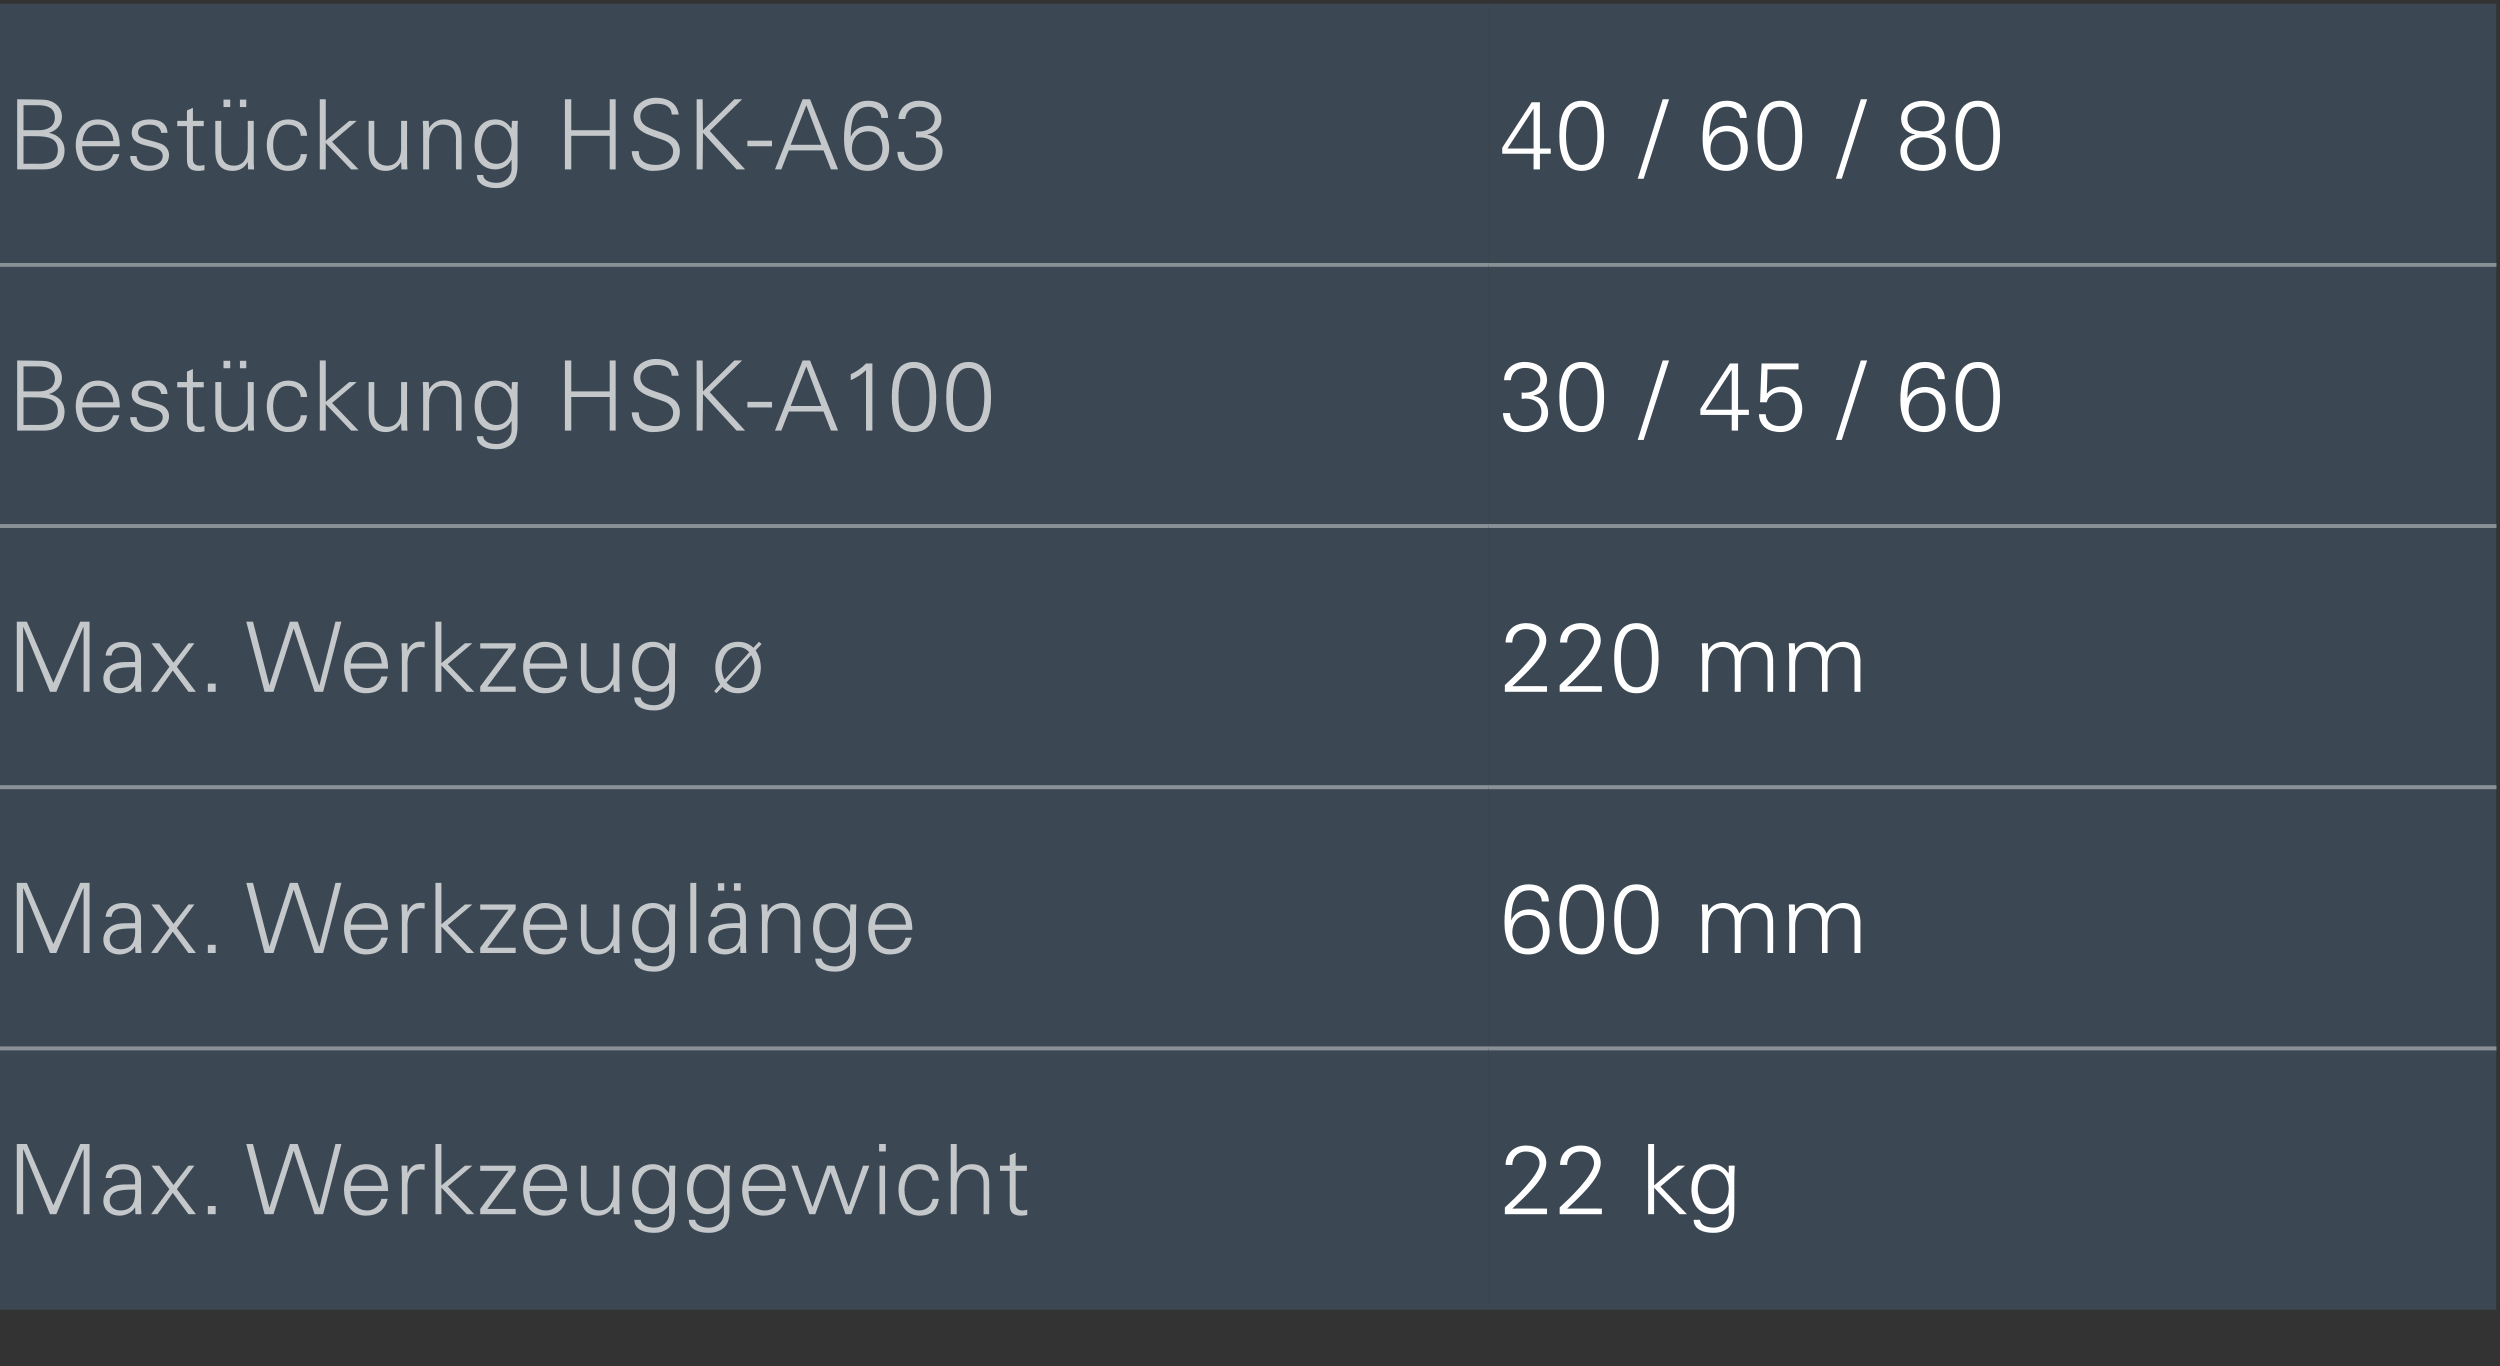
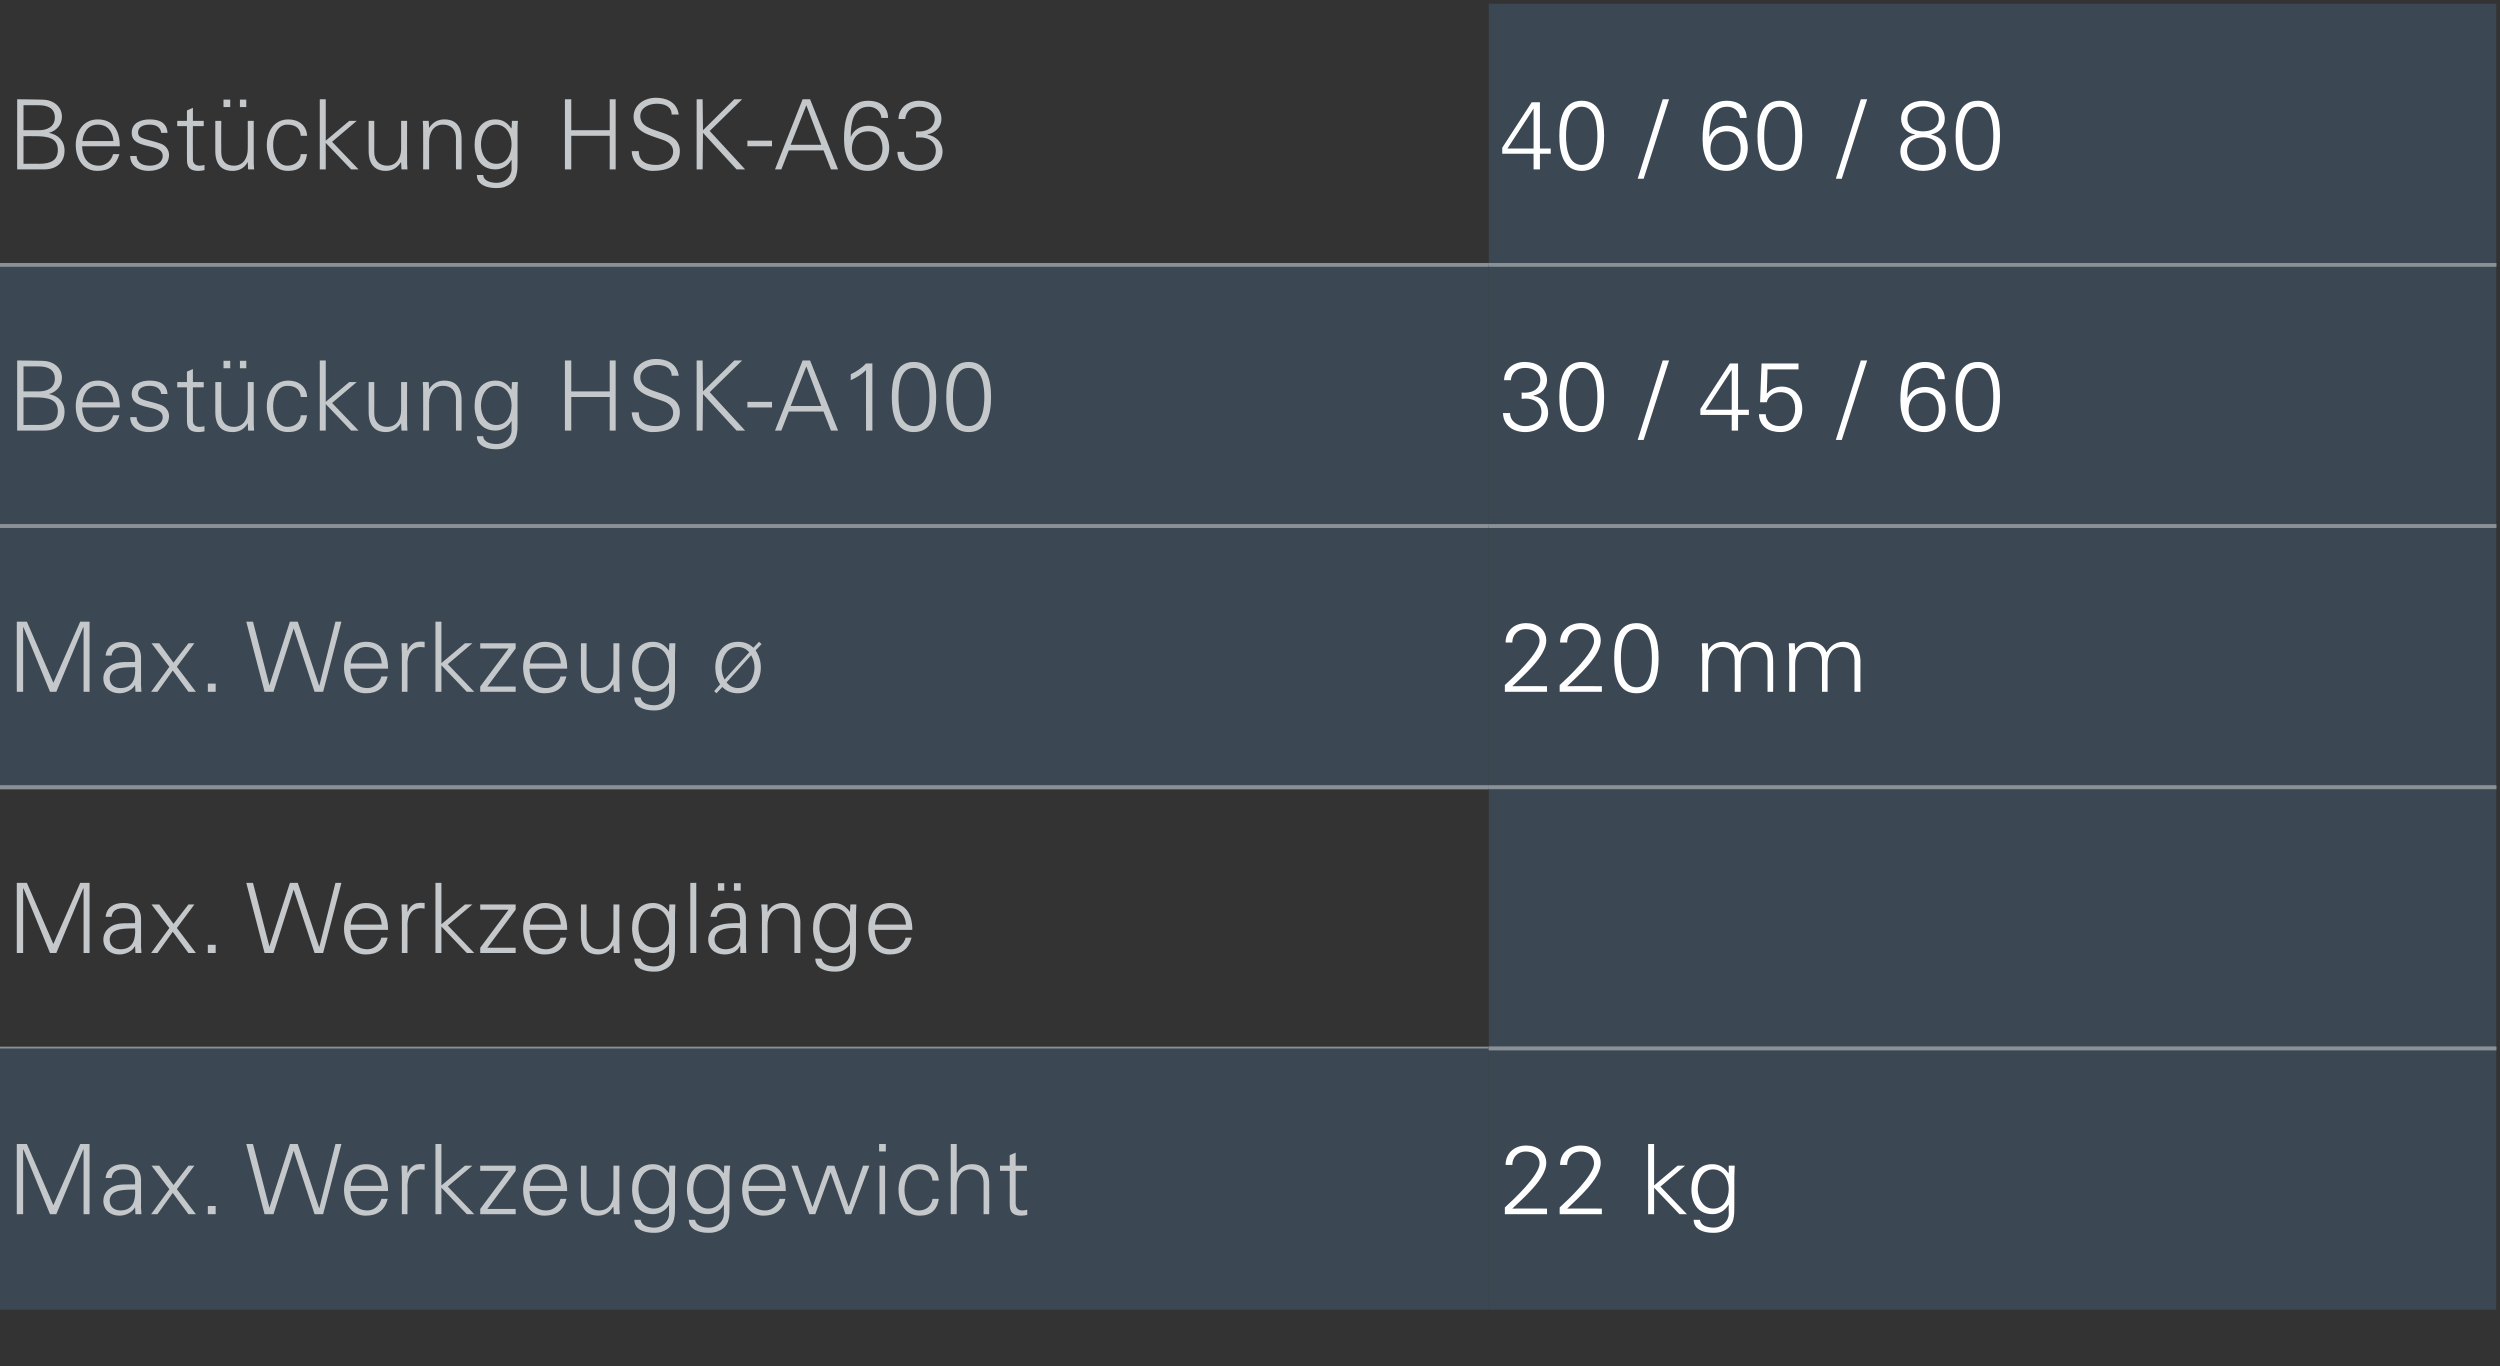
<svg xmlns="http://www.w3.org/2000/svg" version="1.1" width="670px" height="366.2px" viewBox="0 -1 670 366.2" style="top:-1px">
  <rect x="0" y="-1" width="670" height="366.2" fill="#333333" stroke="none" />
  <desc>Best ckung HSK A63,40 / 60 / 80,Best ckung HSK A100,30 / 45 / 60,Max. Werkzeug ,220 mm,Max. Werkzeugl nge,600 mm,Ma...</desc>
  <defs />
  <g class="svg-tables">
    <g class="svg-table-background">
-       <rect x="-1" y="0" width="400" height="70" class="svg-cell-fill" style="fill:#3b4752;" />
      <line x1="-1" y1="70" x2="399" y2="70" stroke="#899197" stroke-width="1" />
      <rect x="399" y="0" width="270" height="70" class="svg-cell-fill" style="fill:#3b4752;" />
      <line x1="399" y1="70" x2="669" y2="70" stroke="#899197" stroke-width="1" />
      <rect x="-1" y="70" width="400" height="70" class="svg-cell-fill" style="fill:#3b4752;" />
      <line x1="-1" y1="140" x2="399" y2="140" stroke="#899197" stroke-width="1" />
      <line x1="-1" y1="70" x2="399" y2="70" stroke="#899197" stroke-width="1" />
      <rect x="399" y="70" width="270" height="70" class="svg-cell-fill" style="fill:#3b4752;" />
      <line x1="399" y1="140" x2="669" y2="140" stroke="#899197" stroke-width="1" />
      <line x1="399" y1="70" x2="669" y2="70" stroke="#899197" stroke-width="1" />
      <rect x="-1" y="140" width="400" height="70" class="svg-cell-fill" style="fill:#3b4752;" />
      <line x1="-1" y1="210" x2="399" y2="210" stroke="#899197" stroke-width="1" />
      <line x1="-1" y1="140" x2="399" y2="140" stroke="#899197" stroke-width="1" />
      <rect x="399" y="140" width="270" height="70" class="svg-cell-fill" style="fill:#3b4752;" />
      <line x1="399" y1="210" x2="669" y2="210" stroke="#899197" stroke-width="1" />
      <line x1="399" y1="140" x2="669" y2="140" stroke="#899197" stroke-width="1" />
-       <rect x="-1" y="210" width="400" height="70" class="svg-cell-fill" style="fill:#3b4752;" />
      <line x1="-1" y1="280" x2="399" y2="280" stroke="#899197" stroke-width="1" />
      <line x1="-1" y1="210" x2="399" y2="210" stroke="#899197" stroke-width="1" />
      <rect x="399" y="210" width="270" height="70" class="svg-cell-fill" style="fill:#3b4752;" />
      <line x1="399" y1="280" x2="669" y2="280" stroke="#899197" stroke-width="1" />
      <line x1="399" y1="210" x2="669" y2="210" stroke="#899197" stroke-width="1" />
      <rect x="-1" y="280" width="400" height="70" class="svg-cell-fill" style="fill:#3b4752;" />
-       <line x1="-1" y1="280" x2="399" y2="280" stroke="#899197" stroke-width="1" />
      <rect x="399" y="280" width="270" height="70" class="svg-cell-fill" style="fill:#3b4752;" />
      <line x1="399" y1="280" x2="669" y2="280" stroke="#899197" stroke-width="1" />
    </g>
  </g>
  <g id="Polygon68405">
    <path d="M 403.3 324.4 C 403.3 324.4 403.3 322.64 403.3 322.6 C 405.6 320.5 412.6 314 412.6 310.8 C 412.6 308.7 410.9 307.6 408.9 307.6 C 406.8 307.6 405.3 309.1 405.3 311.2 C 405.3 311.2 403.5 311.2 403.5 311.2 C 403.5 308 405.9 306 409 306 C 411.9 306 414.4 307.6 414.4 310.7 C 414.4 314.9 408.1 320.2 405.3 322.9 C 405.33 322.85 414.6 322.9 414.6 322.9 L 414.6 324.4 L 403.3 324.4 Z M 418 324.4 C 418 324.4 417.96 322.64 418 322.6 C 420.3 320.5 427.2 314 427.2 310.8 C 427.2 308.7 425.6 307.6 423.6 307.6 C 421.4 307.6 420 309.1 420 311.2 C 420 311.2 418.1 311.2 418.1 311.2 C 418.1 308 420.5 306 423.7 306 C 426.5 306 429 307.6 429 310.7 C 429 314.9 422.8 320.2 420 322.9 C 419.99 322.85 429.3 322.9 429.3 322.9 L 429.3 324.4 L 418 324.4 Z M 443.3 316.7 L 449.6 311.4 L 451.6 311.4 L 445 317 L 452.1 324.4 L 450.1 324.4 L 443.3 317.3 L 443.3 324.4 L 441.7 324.4 L 441.7 305.6 L 443.3 305.6 L 443.3 316.7 Z M 459.1 312.4 C 456.2 312.4 455 315.3 455 317.7 C 455 320 456.3 322.9 459.1 322.9 C 462.1 322.9 463.3 320.1 463.3 317.6 C 463.3 315.1 461.9 312.4 459.1 312.4 Z M 463.3 311.4 C 463.3 311.4 464.94 311.36 464.9 311.4 C 464.9 312.2 464.8 313.3 464.8 314.3 C 464.8 314.3 464.8 322.1 464.8 322.1 C 464.8 324.7 464.9 327.5 462.1 328.8 C 461 329.3 460.3 329.4 459.1 329.4 C 456.7 329.4 453.9 328.6 453.9 325.9 C 453.9 325.9 455.6 325.9 455.6 325.9 C 455.8 327.5 457.6 328 459.3 328 C 461.3 328 463.2 326.5 463.3 324.4 C 463.25 324.36 463.3 321.9 463.3 321.9 C 463.3 321.9 463.2 321.92 463.2 321.9 C 462.4 323.4 460.7 324.4 459 324.4 C 455 324.4 453.3 321.4 453.3 317.8 C 453.3 314.2 454.9 311 458.9 311 C 460.8 311 462.2 311.9 463.2 313.4 C 463.2 313.39 463.3 313.3 463.3 313.3 L 463.3 311.4 Z " stroke="none" fill="#fff" />
  </g>
  <g id="Polygon68404">
    <path d="M 4.5 324.4 L 4.5 305.6 L 7.2 305.6 L 14.3 322 L 21.5 305.6 L 24 305.6 L 24 324.4 L 22.4 324.4 L 22.4 307.1 L 22.3 307.1 L 15.1 324.4 L 13.4 324.4 L 6.3 307.1 L 6.2 307.1 L 6.2 324.4 L 4.5 324.4 Z M 32.3 323.4 C 35.7 323.4 36.4 320.6 36.2 317.8 C 34 317.9 29.4 317.5 29.4 320.8 C 29.4 322.5 30.7 323.4 32.3 323.4 Z M 36.2 315.2 C 36.1 313.1 35 312.4 33.1 312.4 C 31.5 312.4 30.1 312.9 29.9 314.7 C 29.9 314.7 28.3 314.7 28.3 314.7 C 28.6 312 30.7 311 33.1 311 C 36 311 37.8 312.3 37.8 315.3 C 37.8 315.3 37.8 321.5 37.8 321.5 C 37.7 322.5 37.9 323.5 37.9 324.4 C 37.91 324.41 36.3 324.4 36.3 324.4 L 36.2 322.5 L 36.2 322.5 C 36.2 322.5 36.11 322.67 36.1 322.7 C 35.5 323.8 33.8 324.8 32 324.8 C 29.6 324.8 27.7 323.3 27.7 320.8 C 27.7 319 28.8 317.7 30.3 317 C 32.1 316.2 34.3 316.5 36.2 316.4 C 36.2 316.4 36.2 315.2 36.2 315.2 Z M 50.5 311.4 L 52.1 311.4 L 47.4 317.7 L 52.5 324.4 L 50.5 324.4 L 46.3 318.7 L 42.2 324.4 L 40.4 324.4 L 40.5 324.4 L 45.4 317.7 L 40.6 311.4 L 42.7 311.4 L 46.5 316.6 L 50.5 311.4 Z M 55.7 324.4 L 55.7 322.2 L 57.8 322.2 L 57.8 324.4 L 55.7 324.4 Z M 73.3 324.4 L 70.9 324.4 L 66 305.6 L 67.8 305.6 L 72.2 322.7 L 72.2 322.7 L 77.7 305.6 L 79.8 305.6 L 85.5 322.7 L 85.6 322.7 L 89.9 305.6 L 91.5 305.6 L 86.6 324.4 L 84.3 324.4 L 78.7 307.4 L 78.7 307.4 L 73.3 324.4 Z M 93.9 318.2 C 94 321 95.3 323.4 98.5 323.4 C 100.3 323.4 101.8 322 102.2 320.3 C 102.2 320.3 103.9 320.3 103.9 320.3 C 103.1 323.4 101.1 324.8 98 324.8 C 94.1 324.8 92.2 321.4 92.2 317.9 C 92.2 314.3 94.2 311 98.1 311 C 102.4 311 104 314.2 104 318.2 C 104 318.2 93.9 318.2 93.9 318.2 Z M 102.3 316.8 C 102.1 314.3 100.8 312.4 98.1 312.4 C 95.5 312.4 94.2 314.5 94 316.8 C 94 316.8 102.3 316.8 102.3 316.8 Z M 109.2 324.4 L 107.7 324.4 C 107.7 324.4 107.68 314.3 107.7 314.3 C 107.7 313.3 107.6 312.2 107.6 311.4 C 107.55 311.36 109.2 311.4 109.2 311.4 L 109.2 313.3 C 109.2 313.3 109.3 313.28 109.3 313.3 C 109.8 312 110.9 311 112.2 311 C 112.8 310.9 113.3 311 113.8 311 C 113.8 311 113.8 312.5 113.8 312.5 C 113.5 312.5 113.1 312.4 112.8 312.4 C 110.5 312.4 109.3 314.1 109.2 316.6 C 109.24 316.56 109.2 324.4 109.2 324.4 Z M 118.3 316.7 L 124.6 311.4 L 126.6 311.4 L 120 317 L 127.1 324.4 L 125.1 324.4 L 118.3 317.3 L 118.3 324.4 L 116.7 324.4 L 116.7 305.6 L 118.3 305.6 L 118.3 316.7 Z M 128.7 323 L 136.3 312.8 L 128.7 312.8 L 128.7 311.4 L 138.2 311.4 L 138.2 312.8 L 130.6 323 L 138.2 323 L 138.2 324.4 L 128.7 324.4 L 128.7 323 Z M 141.9 318.2 C 142 321 143.2 323.4 146.4 323.4 C 148.3 323.4 149.8 322 150.2 320.3 C 150.2 320.3 151.8 320.3 151.8 320.3 C 151 323.4 149.1 324.8 145.9 324.8 C 142 324.8 140.2 321.4 140.2 317.9 C 140.2 314.3 142.2 311 146 311 C 150.4 311 152 314.2 152 318.2 C 152 318.2 141.9 318.2 141.9 318.2 Z M 150.3 316.8 C 150.1 314.3 148.8 312.4 146.1 312.4 C 143.5 312.4 142.2 314.5 142 316.8 C 142 316.8 150.3 316.8 150.3 316.8 Z M 164.4 311.4 L 166 311.4 C 166 311.4 165.95 321.47 166 321.5 C 166 322.5 166 323.5 166.1 324.4 C 166.08 324.41 164.5 324.4 164.5 324.4 L 164.4 322.5 C 164.4 322.5 164.34 322.44 164.3 322.4 C 163.4 324 161.9 324.8 160.3 324.8 C 156 324.8 155.7 321 155.7 319.5 C 155.65 319.52 155.7 311.4 155.7 311.4 L 157.2 311.4 C 157.2 311.4 157.21 319.78 157.2 319.8 C 157.2 322 158.5 323.4 160.6 323.4 C 163.2 323.4 164.4 321.2 164.4 318.9 C 164.39 318.87 164.4 311.4 164.4 311.4 Z M 175.1 312.4 C 172.3 312.4 171.1 315.3 171.1 317.7 C 171.1 320 172.3 322.9 175.2 322.9 C 178.2 322.9 179.3 320.1 179.3 317.6 C 179.3 315.1 177.9 312.4 175.1 312.4 Z M 179.4 311.4 C 179.4 311.4 181 311.36 181 311.4 C 181 312.2 180.9 313.3 180.9 314.3 C 180.9 314.3 180.9 322.1 180.9 322.1 C 180.9 324.7 181 327.5 178.1 328.8 C 177.1 329.3 176.4 329.4 175.2 329.4 C 172.8 329.4 170 328.6 170 325.9 C 170 325.9 171.7 325.9 171.7 325.9 C 171.9 327.5 173.7 328 175.4 328 C 177.4 328 179.3 326.5 179.3 324.4 C 179.31 324.36 179.3 321.9 179.3 321.9 C 179.3 321.9 179.26 321.92 179.3 321.9 C 178.5 323.4 176.7 324.4 175 324.4 C 171.1 324.4 169.4 321.4 169.4 317.8 C 169.4 314.2 171 311 175 311 C 176.9 311 178.2 311.9 179.3 313.4 C 179.26 313.39 179.3 313.3 179.3 313.3 L 179.4 311.4 Z M 189.8 312.4 C 187 312.4 185.8 315.3 185.8 317.7 C 185.8 320 187 322.9 189.8 322.9 C 192.8 322.9 194 320.1 194 317.6 C 194 315.1 192.6 312.4 189.8 312.4 Z M 194.1 311.4 C 194.1 311.4 195.67 311.36 195.7 311.4 C 195.6 312.2 195.5 313.3 195.5 314.3 C 195.5 314.3 195.5 322.1 195.5 322.1 C 195.5 324.7 195.7 327.5 192.8 328.8 C 191.7 329.3 191 329.4 189.8 329.4 C 187.5 329.4 184.6 328.6 184.6 325.9 C 184.6 325.9 186.3 325.9 186.3 325.9 C 186.5 327.5 188.4 328 190 328 C 192.1 328 193.9 326.5 194 324.4 C 193.98 324.36 194 321.9 194 321.9 C 194 321.9 193.93 321.92 193.9 321.9 C 193.2 323.4 191.4 324.4 189.7 324.4 C 185.8 324.4 184.1 321.4 184.1 317.8 C 184.1 314.2 185.7 311 189.6 311 C 191.5 311 192.9 311.9 193.9 313.4 C 193.93 313.39 194 313.3 194 313.3 L 194.1 311.4 Z M 200.6 318.2 C 200.6 321 201.9 323.4 205.1 323.4 C 206.9 323.4 208.5 322 208.9 320.3 C 208.9 320.3 210.5 320.3 210.5 320.3 C 209.7 323.4 207.7 324.8 204.6 324.8 C 200.7 324.8 198.9 321.4 198.9 317.9 C 198.9 314.3 200.8 311 204.7 311 C 209.1 311 210.6 314.2 210.6 318.2 C 210.6 318.2 200.6 318.2 200.6 318.2 Z M 209 316.8 C 208.8 314.3 207.4 312.4 204.7 312.4 C 202.2 312.4 200.8 314.5 200.6 316.8 C 200.6 316.8 209 316.8 209 316.8 Z M 217.7 322.4 L 217.8 322.4 L 221.7 311.4 L 223.6 311.4 L 227.4 322.3 L 227.5 322.3 L 231.3 311.4 L 233 311.4 L 228.1 324.4 L 226.6 324.4 L 222.6 313.2 L 222.6 313.2 L 218.5 324.4 L 216.9 324.4 L 212.1 311.4 L 213.8 311.4 L 217.7 322.4 Z M 237.2 311.4 L 237.2 324.4 L 235.7 324.4 L 235.7 311.4 L 237.2 311.4 Z M 237.4 307.6 L 235.6 307.6 L 235.6 305.6 L 237.4 305.6 L 237.4 307.6 Z M 249.9 315.4 C 249.7 313.4 248.5 312.4 246.3 312.4 C 243.9 312.4 242.4 314.9 242.4 317.9 C 242.4 320.8 243.9 323.4 246.3 323.4 C 248.3 323.4 249.7 322.1 249.9 320.3 C 249.9 320.3 251.6 320.3 251.6 320.3 C 251.2 323.3 249.4 324.8 246.5 324.8 C 242.6 324.8 240.8 321.4 240.8 317.9 C 240.8 314.3 242.7 311 246.6 311 C 249.3 311 251.4 312.6 251.6 315.4 C 251.6 315.4 249.9 315.4 249.9 315.4 Z M 256.4 313.3 C 256.4 313.3 256.46 313.34 256.5 313.3 C 257.4 311.7 258.8 311 260.5 311 C 264.8 311 265.1 314.7 265.1 316.2 C 265.14 316.25 265.1 324.4 265.1 324.4 L 263.6 324.4 C 263.6 324.4 263.58 315.99 263.6 316 C 263.6 313.7 262.3 312.4 260.1 312.4 C 257.6 312.4 256.4 314.6 256.4 316.9 C 256.4 316.9 256.4 324.4 256.4 324.4 L 254.8 324.4 L 254.8 305.6 L 256.4 305.6 L 256.4 313.3 Z M 270.6 312.8 L 268 312.8 L 268 311.4 L 270.6 311.4 L 270.6 308.6 L 272.2 307.9 L 272.2 311.4 L 275.2 311.4 L 275.2 312.8 L 272.2 312.8 C 272.2 312.8 272.19 321.53 272.2 321.5 C 272.2 322.7 272.8 323.4 274 323.4 C 274.4 323.4 274.9 323.3 275.3 323.2 C 275.3 323.2 275.3 324.6 275.3 324.6 C 274.8 324.7 274.3 324.8 273.7 324.8 C 270.4 324.8 270.6 322.7 270.6 320.9 C 270.63 320.93 270.6 312.8 270.6 312.8 Z " stroke="none" fill="#c4c8cb" />
  </g>
  <g id="Polygon68403">
-     <path d="M 405.3 248.9 C 405.3 251.2 407 253.2 409.4 253.2 C 412 253.2 413.5 251.3 413.5 248.8 C 413.5 246.4 412.4 244.2 409.7 244.2 C 406.8 244.2 405.3 246.2 405.3 248.9 Z M 415.1 240.6 C 415.1 240.6 413.2 240.6 413.2 240.6 C 413.2 238.8 411.6 237.6 409.8 237.6 C 405.5 237.6 405 242.3 405 245.7 C 405 245.7 405 245.7 405 245.7 C 405.8 243.7 407.7 242.7 409.8 242.7 C 413.3 242.7 415.3 245.3 415.3 248.7 C 415.3 252.1 413.2 254.8 409.6 254.8 C 404.6 254.8 403.2 250.6 403.2 246.3 C 403.2 241.7 403.9 236 409.7 236 C 412.7 236 415 237.5 415.1 240.6 Z M 419.7 245.4 C 419.7 248.1 420.1 253.2 423.9 253.2 C 427.7 253.2 428.1 248.1 428.1 245.4 C 428.1 242.7 427.7 237.6 423.9 237.6 C 420.1 237.6 419.7 242.7 419.7 245.4 Z M 429.9 245.4 C 429.9 250 428.8 254.8 423.9 254.8 C 419 254.8 417.9 250 417.9 245.4 C 417.9 240.8 419 236 423.9 236 C 428.8 236 429.9 240.8 429.9 245.4 Z M 434.4 245.4 C 434.4 248.1 434.7 253.2 438.6 253.2 C 442.4 253.2 442.7 248.1 442.7 245.4 C 442.7 242.7 442.4 237.6 438.6 237.6 C 434.7 237.6 434.4 242.7 434.4 245.4 Z M 444.5 245.4 C 444.5 250 443.5 254.8 438.6 254.8 C 433.6 254.8 432.6 250 432.6 245.4 C 432.6 240.8 433.6 236 438.6 236 C 443.5 236 444.5 240.8 444.5 245.4 Z M 457.8 243.3 C 457.8 243.3 457.82 243.34 457.8 243.3 C 458.7 241.7 460.2 241 461.9 241 C 464 241 465.6 242.1 466.1 243.8 C 467.1 242.3 468.6 241 470.6 241 C 474.9 241 475.2 244.7 475.2 246.2 C 475.24 246.25 475.2 254.4 475.2 254.4 L 473.7 254.4 C 473.7 254.4 473.68 245.99 473.7 246 C 473.7 243.7 472.4 242.4 470.2 242.4 C 467.7 242.4 466.5 244.6 466.5 246.9 C 466.5 246.9 466.5 254.4 466.5 254.4 L 464.9 254.4 C 464.9 254.4 464.94 245.99 464.9 246 C 464.9 243.7 463.6 242.4 461.5 242.4 C 458.9 242.4 457.8 244.6 457.8 246.9 C 457.76 246.9 457.8 254.4 457.8 254.4 L 456.2 254.4 C 456.2 254.4 456.2 244.3 456.2 244.3 C 456.2 243.3 456.1 242.2 456.1 241.4 C 456.07 241.36 457.7 241.4 457.7 241.4 L 457.8 243.3 Z M 481.1 243.3 C 481.1 243.3 481.14 243.34 481.1 243.3 C 482 241.7 483.5 241 485.2 241 C 487.3 241 488.9 242.1 489.5 243.8 C 490.4 242.3 491.9 241 494 241 C 498.2 241 498.6 244.7 498.6 246.2 C 498.56 246.25 498.6 254.4 498.6 254.4 L 497 254.4 C 497 254.4 497 245.99 497 246 C 497 243.7 495.7 242.4 493.6 242.4 C 491 242.4 489.8 244.6 489.8 246.9 C 489.82 246.9 489.8 254.4 489.8 254.4 L 488.3 254.4 C 488.3 254.4 488.26 245.99 488.3 246 C 488.3 243.7 487 242.4 484.8 242.4 C 482.3 242.4 481.1 244.6 481.1 246.9 C 481.09 246.9 481.1 254.4 481.1 254.4 L 479.5 254.4 C 479.5 254.4 479.53 244.3 479.5 244.3 C 479.5 243.3 479.4 242.2 479.4 241.4 C 479.4 241.36 481 241.4 481 241.4 L 481.1 243.3 Z " stroke="none" fill="#fff" />
-   </g>
+     </g>
  <g id="Polygon68402">
    <path d="M 4.5 254.4 L 4.5 235.6 L 7.2 235.6 L 14.3 252 L 21.5 235.6 L 24 235.6 L 24 254.4 L 22.4 254.4 L 22.4 237.1 L 22.3 237.1 L 15.1 254.4 L 13.4 254.4 L 6.3 237.1 L 6.2 237.1 L 6.2 254.4 L 4.5 254.4 Z M 32.3 253.4 C 35.7 253.4 36.4 250.6 36.2 247.8 C 34 247.9 29.4 247.5 29.4 250.8 C 29.4 252.5 30.7 253.4 32.3 253.4 Z M 36.2 245.2 C 36.1 243.1 35 242.4 33.1 242.4 C 31.5 242.4 30.1 242.9 29.9 244.7 C 29.9 244.7 28.3 244.7 28.3 244.7 C 28.6 242 30.7 241 33.1 241 C 36 241 37.8 242.3 37.8 245.3 C 37.8 245.3 37.8 251.5 37.8 251.5 C 37.7 252.5 37.9 253.5 37.9 254.4 C 37.91 254.41 36.3 254.4 36.3 254.4 L 36.2 252.5 L 36.2 252.5 C 36.2 252.5 36.11 252.67 36.1 252.7 C 35.5 253.8 33.8 254.8 32 254.8 C 29.6 254.8 27.7 253.3 27.7 250.8 C 27.7 249 28.8 247.7 30.3 247 C 32.1 246.2 34.3 246.5 36.2 246.4 C 36.2 246.4 36.2 245.2 36.2 245.2 Z M 50.5 241.4 L 52.1 241.4 L 47.4 247.7 L 52.5 254.4 L 50.5 254.4 L 46.3 248.7 L 42.2 254.4 L 40.4 254.4 L 40.5 254.4 L 45.4 247.7 L 40.6 241.4 L 42.7 241.4 L 46.5 246.6 L 50.5 241.4 Z M 55.7 254.4 L 55.7 252.2 L 57.8 252.2 L 57.8 254.4 L 55.7 254.4 Z M 73.3 254.4 L 70.9 254.4 L 66 235.6 L 67.8 235.6 L 72.2 252.7 L 72.2 252.7 L 77.7 235.6 L 79.8 235.6 L 85.5 252.7 L 85.6 252.7 L 89.9 235.6 L 91.5 235.6 L 86.6 254.4 L 84.3 254.4 L 78.7 237.4 L 78.7 237.4 L 73.3 254.4 Z M 93.9 248.2 C 94 251 95.3 253.4 98.5 253.4 C 100.3 253.4 101.8 252 102.2 250.3 C 102.2 250.3 103.9 250.3 103.9 250.3 C 103.1 253.4 101.1 254.8 98 254.8 C 94.1 254.8 92.2 251.4 92.2 247.9 C 92.2 244.3 94.2 241 98.1 241 C 102.4 241 104 244.2 104 248.2 C 104 248.2 93.9 248.2 93.9 248.2 Z M 102.3 246.8 C 102.1 244.3 100.8 242.4 98.1 242.4 C 95.5 242.4 94.2 244.5 94 246.8 C 94 246.8 102.3 246.8 102.3 246.8 Z M 109.2 254.4 L 107.7 254.4 C 107.7 254.4 107.68 244.3 107.7 244.3 C 107.7 243.3 107.6 242.2 107.6 241.4 C 107.55 241.36 109.2 241.4 109.2 241.4 L 109.2 243.3 C 109.2 243.3 109.3 243.28 109.3 243.3 C 109.8 242 110.9 241 112.2 241 C 112.8 240.9 113.3 241 113.8 241 C 113.8 241 113.8 242.5 113.8 242.5 C 113.5 242.5 113.1 242.4 112.8 242.4 C 110.5 242.4 109.3 244.1 109.2 246.6 C 109.24 246.56 109.2 254.4 109.2 254.4 Z M 118.3 246.7 L 124.6 241.4 L 126.6 241.4 L 120 247 L 127.1 254.4 L 125.1 254.4 L 118.3 247.3 L 118.3 254.4 L 116.7 254.4 L 116.7 235.6 L 118.3 235.6 L 118.3 246.7 Z M 128.7 253 L 136.3 242.8 L 128.7 242.8 L 128.7 241.4 L 138.2 241.4 L 138.2 242.8 L 130.6 253 L 138.2 253 L 138.2 254.4 L 128.7 254.4 L 128.7 253 Z M 141.9 248.2 C 142 251 143.2 253.4 146.4 253.4 C 148.3 253.4 149.8 252 150.2 250.3 C 150.2 250.3 151.8 250.3 151.8 250.3 C 151 253.4 149.1 254.8 145.9 254.8 C 142 254.8 140.2 251.4 140.2 247.9 C 140.2 244.3 142.2 241 146 241 C 150.4 241 152 244.2 152 248.2 C 152 248.2 141.9 248.2 141.9 248.2 Z M 150.3 246.8 C 150.1 244.3 148.8 242.4 146.1 242.4 C 143.5 242.4 142.2 244.5 142 246.8 C 142 246.8 150.3 246.8 150.3 246.8 Z M 164.4 241.4 L 166 241.4 C 166 241.4 165.95 251.47 166 251.5 C 166 252.5 166 253.5 166.1 254.4 C 166.08 254.41 164.5 254.4 164.5 254.4 L 164.4 252.5 C 164.4 252.5 164.34 252.44 164.3 252.4 C 163.4 254 161.9 254.8 160.3 254.8 C 156 254.8 155.7 251 155.7 249.5 C 155.65 249.52 155.7 241.4 155.7 241.4 L 157.2 241.4 C 157.2 241.4 157.21 249.78 157.2 249.8 C 157.2 252 158.5 253.4 160.6 253.4 C 163.2 253.4 164.4 251.2 164.4 248.9 C 164.39 248.87 164.4 241.4 164.4 241.4 Z M 175.1 242.4 C 172.3 242.4 171.1 245.3 171.1 247.7 C 171.1 250 172.3 252.9 175.2 252.9 C 178.2 252.9 179.3 250.1 179.3 247.6 C 179.3 245.1 177.9 242.4 175.1 242.4 Z M 179.4 241.4 C 179.4 241.4 181 241.36 181 241.4 C 181 242.2 180.9 243.3 180.9 244.3 C 180.9 244.3 180.9 252.1 180.9 252.1 C 180.9 254.7 181 257.5 178.1 258.8 C 177.1 259.3 176.4 259.4 175.2 259.4 C 172.8 259.4 170 258.6 170 255.9 C 170 255.9 171.7 255.9 171.7 255.9 C 171.9 257.5 173.7 258 175.4 258 C 177.4 258 179.3 256.5 179.3 254.4 C 179.31 254.36 179.3 251.9 179.3 251.9 C 179.3 251.9 179.26 251.92 179.3 251.9 C 178.5 253.4 176.7 254.4 175 254.4 C 171.1 254.4 169.4 251.4 169.4 247.8 C 169.4 244.2 171 241 175 241 C 176.9 241 178.2 241.9 179.3 243.4 C 179.26 243.39 179.3 243.3 179.3 243.3 L 179.4 241.4 Z M 186.6 254.4 L 185 254.4 L 185 235.6 L 186.6 235.6 L 186.6 254.4 Z M 196.7 237.7 L 196.7 235.7 L 198.5 235.7 L 198.5 237.7 L 196.7 237.7 Z M 192.4 237.7 L 192.4 235.7 L 194.1 235.7 L 194.1 237.7 L 192.4 237.7 Z M 194.4 253.4 C 197.5 253.4 198.4 251.1 198.4 248.7 C 198.4 248.4 198.4 248.1 198.3 247.8 C 197.8 247.7 197.2 247.7 196.5 247.7 C 194.2 247.7 191.5 248.3 191.5 250.8 C 191.5 252.5 192.9 253.4 194.4 253.4 Z M 198.3 245.2 C 198.3 243.1 197.1 242.4 195.3 242.4 C 193.6 242.4 192.3 242.9 192.1 244.7 C 192.1 244.7 190.4 244.7 190.4 244.7 C 190.8 242 192.8 241 195.3 241 C 198.2 241 199.9 242.2 199.9 245.2 C 199.9 245.2 199.9 251.5 199.9 251.5 C 199.9 252.5 200 253.5 200 254.4 C 200.04 254.41 198.4 254.4 198.4 254.4 L 198.4 252.5 L 198.3 252.5 C 198.3 252.5 198.24 252.67 198.2 252.7 C 197.6 253.8 196.3 254.8 194.2 254.8 C 191.7 254.8 189.8 253.3 189.8 250.8 C 189.8 249 190.9 247.7 192.4 247.1 C 194.2 246.4 196.5 246.4 198.3 246.4 C 198.3 246.4 198.3 245.2 198.3 245.2 Z M 205.7 254.4 L 204.2 254.4 C 204.2 254.4 204.17 244.3 204.2 244.3 C 204.2 243.3 204.1 242.2 204 241.4 C 204.04 241.36 205.7 241.4 205.7 241.4 L 205.7 243.3 C 205.7 243.3 205.78 243.34 205.8 243.3 C 206.7 241.7 208.2 241 209.9 241 C 214.1 241 214.5 244.7 214.5 246.2 C 214.47 246.25 214.5 254.4 214.5 254.4 L 212.9 254.4 C 212.9 254.4 212.91 245.99 212.9 246 C 212.9 243.7 211.6 242.4 209.5 242.4 C 206.9 242.4 205.7 244.6 205.7 246.9 C 205.73 246.9 205.7 254.4 205.7 254.4 Z M 223.6 242.4 C 220.8 242.4 219.6 245.3 219.6 247.7 C 219.6 250 220.8 252.9 223.7 252.9 C 226.7 252.9 227.8 250.1 227.8 247.6 C 227.8 245.1 226.5 242.4 223.6 242.4 Z M 227.9 241.4 C 227.9 241.4 229.52 241.36 229.5 241.4 C 229.5 242.2 229.4 243.3 229.4 244.3 C 229.4 244.3 229.4 252.1 229.4 252.1 C 229.4 254.7 229.5 257.5 226.6 258.8 C 225.6 259.3 224.9 259.4 223.7 259.4 C 221.3 259.4 218.5 258.6 218.5 255.9 C 218.5 255.9 220.2 255.9 220.2 255.9 C 220.4 257.5 222.2 258 223.9 258 C 225.9 258 227.8 256.5 227.8 254.4 C 227.83 254.36 227.8 251.9 227.8 251.9 C 227.8 251.9 227.78 251.92 227.8 251.9 C 227 253.4 225.2 254.4 223.5 254.4 C 219.6 254.4 217.9 251.4 217.9 247.8 C 217.9 244.2 219.5 241 223.5 241 C 225.4 241 226.7 241.9 227.8 243.4 C 227.78 243.39 227.8 243.3 227.8 243.3 L 227.9 241.4 Z M 234.4 248.2 C 234.5 251 235.7 253.4 238.9 253.4 C 240.8 253.4 242.3 252 242.7 250.3 C 242.7 250.3 244.3 250.3 244.3 250.3 C 243.5 253.4 241.6 254.8 238.4 254.8 C 234.5 254.8 232.7 251.4 232.7 247.9 C 232.7 244.3 234.7 241 238.5 241 C 242.9 241 244.5 244.2 244.5 248.2 C 244.5 248.2 234.4 248.2 234.4 248.2 Z M 242.8 246.8 C 242.6 244.3 241.3 242.4 238.6 242.4 C 236 242.4 234.7 244.5 234.5 246.8 C 234.5 246.8 242.8 246.8 242.8 246.8 Z " stroke="none" fill="#c4c8cb" />
  </g>
  <g id="Polygon68401">
    <path d="M 403.3 184.4 C 403.3 184.4 403.3 182.64 403.3 182.6 C 405.6 180.5 412.6 174 412.6 170.8 C 412.6 168.7 410.9 167.6 408.9 167.6 C 406.8 167.6 405.3 169.1 405.3 171.2 C 405.3 171.2 403.5 171.2 403.5 171.2 C 403.5 168 405.9 166 409 166 C 411.9 166 414.4 167.6 414.4 170.7 C 414.4 174.9 408.1 180.2 405.3 182.9 C 405.33 182.85 414.6 182.9 414.6 182.9 L 414.6 184.4 L 403.3 184.4 Z M 418 184.4 C 418 184.4 417.96 182.64 418 182.6 C 420.3 180.5 427.2 174 427.2 170.8 C 427.2 168.7 425.6 167.6 423.6 167.6 C 421.4 167.6 420 169.1 420 171.2 C 420 171.2 418.1 171.2 418.1 171.2 C 418.1 168 420.5 166 423.7 166 C 426.5 166 429 167.6 429 170.7 C 429 174.9 422.8 180.2 420 182.9 C 419.99 182.85 429.3 182.9 429.3 182.9 L 429.3 184.4 L 418 184.4 Z M 434.4 175.4 C 434.4 178.1 434.7 183.2 438.6 183.2 C 442.4 183.2 442.7 178.1 442.7 175.4 C 442.7 172.7 442.4 167.6 438.6 167.6 C 434.7 167.6 434.4 172.7 434.4 175.4 Z M 444.5 175.4 C 444.5 180 443.5 184.8 438.6 184.8 C 433.6 184.8 432.6 180 432.6 175.4 C 432.6 170.8 433.6 166 438.6 166 C 443.5 166 444.5 170.8 444.5 175.4 Z M 457.8 173.3 C 457.8 173.3 457.82 173.34 457.8 173.3 C 458.7 171.7 460.2 171 461.9 171 C 464 171 465.6 172.1 466.1 173.8 C 467.1 172.3 468.6 171 470.6 171 C 474.9 171 475.2 174.7 475.2 176.2 C 475.24 176.25 475.2 184.4 475.2 184.4 L 473.7 184.4 C 473.7 184.4 473.68 175.99 473.7 176 C 473.7 173.7 472.4 172.4 470.2 172.4 C 467.7 172.4 466.5 174.6 466.5 176.9 C 466.5 176.9 466.5 184.4 466.5 184.4 L 464.9 184.4 C 464.9 184.4 464.94 175.99 464.9 176 C 464.9 173.7 463.6 172.4 461.5 172.4 C 458.9 172.4 457.8 174.6 457.8 176.9 C 457.76 176.9 457.8 184.4 457.8 184.4 L 456.2 184.4 C 456.2 184.4 456.2 174.3 456.2 174.3 C 456.2 173.3 456.1 172.2 456.1 171.4 C 456.07 171.36 457.7 171.4 457.7 171.4 L 457.8 173.3 Z M 481.1 173.3 C 481.1 173.3 481.14 173.34 481.1 173.3 C 482 171.7 483.5 171 485.2 171 C 487.3 171 488.9 172.1 489.5 173.8 C 490.4 172.3 491.9 171 494 171 C 498.2 171 498.6 174.7 498.6 176.2 C 498.56 176.25 498.6 184.4 498.6 184.4 L 497 184.4 C 497 184.4 497 175.99 497 176 C 497 173.7 495.7 172.4 493.6 172.4 C 491 172.4 489.8 174.6 489.8 176.9 C 489.82 176.9 489.8 184.4 489.8 184.4 L 488.3 184.4 C 488.3 184.4 488.26 175.99 488.3 176 C 488.3 173.7 487 172.4 484.8 172.4 C 482.3 172.4 481.1 174.6 481.1 176.9 C 481.09 176.9 481.1 184.4 481.1 184.4 L 479.5 184.4 C 479.5 184.4 479.53 174.3 479.5 174.3 C 479.5 173.3 479.4 172.2 479.4 171.4 C 479.4 171.36 481 171.4 481 171.4 L 481.1 173.3 Z " stroke="none" fill="#fff" />
  </g>
  <g id="Polygon68400">
    <path d="M 4.5 184.4 L 4.5 165.6 L 7.2 165.6 L 14.3 182 L 21.5 165.6 L 24 165.6 L 24 184.4 L 22.4 184.4 L 22.4 167.1 L 22.3 167.1 L 15.1 184.4 L 13.4 184.4 L 6.3 167.1 L 6.2 167.1 L 6.2 184.4 L 4.5 184.4 Z M 32.3 183.4 C 35.7 183.4 36.4 180.6 36.2 177.8 C 34 177.9 29.4 177.5 29.4 180.8 C 29.4 182.5 30.7 183.4 32.3 183.4 Z M 36.2 175.2 C 36.1 173.1 35 172.4 33.1 172.4 C 31.5 172.4 30.1 172.9 29.9 174.7 C 29.9 174.7 28.3 174.7 28.3 174.7 C 28.6 172 30.7 171 33.1 171 C 36 171 37.8 172.3 37.8 175.3 C 37.8 175.3 37.8 181.5 37.8 181.5 C 37.7 182.5 37.9 183.5 37.9 184.4 C 37.91 184.41 36.3 184.4 36.3 184.4 L 36.2 182.5 L 36.2 182.5 C 36.2 182.5 36.11 182.67 36.1 182.7 C 35.5 183.8 33.8 184.8 32 184.8 C 29.6 184.8 27.7 183.3 27.7 180.8 C 27.7 179 28.8 177.7 30.3 177 C 32.1 176.2 34.3 176.5 36.2 176.4 C 36.2 176.4 36.2 175.2 36.2 175.2 Z M 50.5 171.4 L 52.1 171.4 L 47.4 177.7 L 52.5 184.4 L 50.5 184.4 L 46.3 178.7 L 42.2 184.4 L 40.4 184.4 L 40.5 184.4 L 45.4 177.7 L 40.6 171.4 L 42.7 171.4 L 46.5 176.6 L 50.5 171.4 Z M 55.7 184.4 L 55.7 182.2 L 57.8 182.2 L 57.8 184.4 L 55.7 184.4 Z M 73.3 184.4 L 70.9 184.4 L 66 165.6 L 67.8 165.6 L 72.2 182.7 L 72.2 182.7 L 77.7 165.6 L 79.8 165.6 L 85.5 182.7 L 85.6 182.7 L 89.9 165.6 L 91.5 165.6 L 86.6 184.4 L 84.3 184.4 L 78.7 167.4 L 78.7 167.4 L 73.3 184.4 Z M 93.9 178.2 C 94 181 95.3 183.4 98.5 183.4 C 100.3 183.4 101.8 182 102.2 180.3 C 102.2 180.3 103.9 180.3 103.9 180.3 C 103.1 183.4 101.1 184.8 98 184.8 C 94.1 184.8 92.2 181.4 92.2 177.9 C 92.2 174.3 94.2 171 98.1 171 C 102.4 171 104 174.2 104 178.2 C 104 178.2 93.9 178.2 93.9 178.2 Z M 102.3 176.8 C 102.1 174.3 100.8 172.4 98.1 172.4 C 95.5 172.4 94.2 174.5 94 176.8 C 94 176.8 102.3 176.8 102.3 176.8 Z M 109.2 184.4 L 107.7 184.4 C 107.7 184.4 107.68 174.3 107.7 174.3 C 107.7 173.3 107.6 172.2 107.6 171.4 C 107.55 171.36 109.2 171.4 109.2 171.4 L 109.2 173.3 C 109.2 173.3 109.3 173.28 109.3 173.3 C 109.8 172 110.9 171 112.2 171 C 112.8 170.9 113.3 171 113.8 171 C 113.8 171 113.8 172.5 113.8 172.5 C 113.5 172.5 113.1 172.4 112.8 172.4 C 110.5 172.4 109.3 174.1 109.2 176.6 C 109.24 176.56 109.2 184.4 109.2 184.4 Z M 118.3 176.7 L 124.6 171.4 L 126.6 171.4 L 120 177 L 127.1 184.4 L 125.1 184.4 L 118.3 177.3 L 118.3 184.4 L 116.7 184.4 L 116.7 165.6 L 118.3 165.6 L 118.3 176.7 Z M 128.7 183 L 136.3 172.8 L 128.7 172.8 L 128.7 171.4 L 138.2 171.4 L 138.2 172.8 L 130.6 183 L 138.2 183 L 138.2 184.4 L 128.7 184.4 L 128.7 183 Z M 141.9 178.2 C 142 181 143.2 183.4 146.4 183.4 C 148.3 183.4 149.8 182 150.2 180.3 C 150.2 180.3 151.8 180.3 151.8 180.3 C 151 183.4 149.1 184.8 145.9 184.8 C 142 184.8 140.2 181.4 140.2 177.9 C 140.2 174.3 142.2 171 146 171 C 150.4 171 152 174.2 152 178.2 C 152 178.2 141.9 178.2 141.9 178.2 Z M 150.3 176.8 C 150.1 174.3 148.8 172.4 146.1 172.4 C 143.5 172.4 142.2 174.5 142 176.8 C 142 176.8 150.3 176.8 150.3 176.8 Z M 164.4 171.4 L 166 171.4 C 166 171.4 165.95 181.47 166 181.5 C 166 182.5 166 183.5 166.1 184.4 C 166.08 184.41 164.5 184.4 164.5 184.4 L 164.4 182.5 C 164.4 182.5 164.34 182.44 164.3 182.4 C 163.4 184 161.9 184.8 160.3 184.8 C 156 184.8 155.7 181 155.7 179.5 C 155.65 179.52 155.7 171.4 155.7 171.4 L 157.2 171.4 C 157.2 171.4 157.21 179.78 157.2 179.8 C 157.2 182 158.5 183.4 160.6 183.4 C 163.2 183.4 164.4 181.2 164.4 178.9 C 164.39 178.87 164.4 171.4 164.4 171.4 Z M 175.1 172.4 C 172.3 172.4 171.1 175.3 171.1 177.7 C 171.1 180 172.3 182.9 175.2 182.9 C 178.2 182.9 179.3 180.1 179.3 177.6 C 179.3 175.1 177.9 172.4 175.1 172.4 Z M 179.4 171.4 C 179.4 171.4 181 171.36 181 171.4 C 181 172.2 180.9 173.3 180.9 174.3 C 180.9 174.3 180.9 182.1 180.9 182.1 C 180.9 184.7 181 187.5 178.1 188.8 C 177.1 189.3 176.4 189.4 175.2 189.4 C 172.8 189.4 170 188.6 170 185.9 C 170 185.9 171.7 185.9 171.7 185.9 C 171.9 187.5 173.7 188 175.4 188 C 177.4 188 179.3 186.5 179.3 184.4 C 179.31 184.36 179.3 181.9 179.3 181.9 C 179.3 181.9 179.26 181.92 179.3 181.9 C 178.5 183.4 176.7 184.4 175 184.4 C 171.1 184.4 169.4 181.4 169.4 177.8 C 169.4 174.2 171 171 175 171 C 176.9 171 178.2 171.9 179.3 173.4 C 179.26 173.39 179.3 173.3 179.3 173.3 L 179.4 171.4 Z M 200.8 173.8 C 200.1 173 199.1 172.4 197.8 172.4 C 194.6 172.4 193.4 175.5 193.4 177.9 C 193.4 178.9 193.6 180.1 194.2 181.1 C 194.2 181.1 200.8 173.8 200.8 173.8 Z M 194.7 181.9 C 195.4 182.7 196.4 183.4 197.8 183.4 C 200.9 183.4 202.2 180.3 202.2 177.9 C 202.2 176.8 201.9 175.6 201.3 174.6 C 201.3 174.6 194.7 181.9 194.7 181.9 Z M 193 182.4 C 192.1 181.1 191.7 179.5 191.7 177.9 C 191.7 174.5 193.6 171 197.8 171 C 199.6 171 200.9 171.6 201.9 172.6 C 201.9 172.63 203.4 171 203.4 171 L 204.1 171.6 C 204.1 171.6 202.5 173.34 202.5 173.3 C 203.4 174.6 203.9 176.2 203.9 177.9 C 203.9 181.3 201.9 184.8 197.8 184.8 C 195.9 184.8 194.5 184.1 193.6 183.1 C 193.58 183.11 192 184.8 192 184.8 L 191.4 184.2 C 191.4 184.2 193.01 182.38 193 182.4 Z " stroke="none" fill="#c4c8cb" />
  </g>
  <g id="Polygon68399">
    <path d="M 407.8 104.2 C 410.2 104.5 412.8 103.5 412.8 100.8 C 412.8 98.8 410.9 97.6 408.8 97.6 C 406.6 97.6 405.1 98.8 404.9 100.9 C 404.9 100.9 403.1 100.9 403.1 100.9 C 403.1 97.8 405.8 96 408.6 96 C 411.6 96 414.6 97.5 414.6 100.9 C 414.6 103.1 413 104.6 411 105 C 411 105 411 105.1 411 105.1 C 413.3 105.5 414.9 107.2 414.9 109.6 C 414.9 113 411.8 114.8 408.8 114.8 C 405.6 114.8 402.9 113.1 402.8 109.7 C 402.8 109.7 404.7 109.7 404.7 109.7 C 404.7 111.9 406.7 113.2 408.7 113.2 C 411.1 113.2 413.1 112 413.1 109.4 C 413.1 106.5 410.3 105.5 407.8 105.9 C 407.8 105.9 407.8 104.2 407.8 104.2 Z M 419.7 105.4 C 419.7 108.1 420.1 113.2 423.9 113.2 C 427.7 113.2 428.1 108.1 428.1 105.4 C 428.1 102.7 427.7 97.6 423.9 97.6 C 420.1 97.6 419.7 102.7 419.7 105.4 Z M 429.9 105.4 C 429.9 110 428.8 114.8 423.9 114.8 C 419 114.8 417.9 110 417.9 105.4 C 417.9 100.8 419 96 423.9 96 C 428.8 96 429.9 100.8 429.9 105.4 Z M 445.6 95.6 L 447.3 95.6 L 440.5 116.9 L 438.9 116.9 L 445.6 95.6 Z M 464.1 110.2 L 455.7 110.2 L 455.7 108.6 L 463.6 96.4 L 465.8 96.4 L 465.8 108.8 L 468.7 108.8 L 468.7 110.2 L 465.8 110.2 L 465.8 114.4 L 464.1 114.4 L 464.1 110.2 Z M 464.1 98.1 L 464.1 98.1 L 457.1 108.8 L 464.1 108.8 L 464.1 98.1 Z M 472.1 96.4 L 482 96.4 L 482 98 L 473.7 98 L 473.5 104.4 C 473.5 104.4 473.52 104.45 473.5 104.5 C 474.5 103.3 475.9 102.6 477.5 102.6 C 480.8 102.6 483 105.3 483 108.6 C 483 112 480.7 114.8 477.2 114.8 C 474.1 114.8 471.5 113.4 471.4 110 C 471.4 110 473.2 110 473.2 110 C 473.3 112.1 474.9 113.2 477 113.2 C 479.8 113.2 481.1 111.1 481.1 108.5 C 481.1 105.9 479.8 104.1 477.1 104.1 C 475.4 104.1 473.8 105.2 473.5 106.8 C 473.46 106.85 471.7 106.8 471.7 106.8 L 472.1 96.4 Z M 498.7 95.6 L 500.4 95.6 L 493.6 116.9 L 492 116.9 L 498.7 95.6 Z M 511.5 108.9 C 511.5 111.2 513.2 113.2 515.5 113.2 C 518.2 113.2 519.6 111.3 519.6 108.8 C 519.6 106.4 518.5 104.2 515.9 104.2 C 513 104.2 511.5 106.2 511.5 108.9 Z M 521.2 100.6 C 521.2 100.6 519.4 100.6 519.4 100.6 C 519.3 98.8 517.8 97.6 516 97.6 C 511.6 97.6 511.2 102.3 511.2 105.7 C 511.2 105.7 511.2 105.7 511.2 105.7 C 512 103.7 513.8 102.7 515.9 102.7 C 519.5 102.7 521.4 105.3 521.4 108.7 C 521.4 112.1 519.3 114.8 515.8 114.8 C 510.8 114.8 509.3 110.6 509.3 106.3 C 509.3 101.7 510.1 96 515.9 96 C 518.8 96 521.2 97.5 521.2 100.6 Z M 525.9 105.4 C 525.9 108.1 526.2 113.2 530.1 113.2 C 533.9 113.2 534.2 108.1 534.2 105.4 C 534.2 102.7 533.9 97.6 530.1 97.6 C 526.2 97.6 525.9 102.7 525.9 105.4 Z M 536 105.4 C 536 110 535 114.8 530.1 114.8 C 525.1 114.8 524.1 110 524.1 105.4 C 524.1 100.8 525.1 96 530.1 96 C 535 96 536 100.8 536 105.4 Z " stroke="none" fill="#fff" />
  </g>
  <g id="Polygon68398">
    <path d="M 6.3 112.9 C 6.3 112.9 10.42 112.85 10.4 112.9 C 13.6 112.9 15.5 112 15.5 109.2 C 15.5 106 12.9 105.5 9.4 105.5 C 9.41 105.47 6.3 105.5 6.3 105.5 L 6.3 112.9 Z M 10.4 103.9 C 12.6 103.9 14.7 103 14.7 100.5 C 14.7 97.8 12.5 97.2 10.3 97.2 C 10.29 97.2 6.3 97.2 6.3 97.2 L 6.3 103.9 C 6.3 103.9 10.37 103.91 10.4 103.9 Z M 4.6 114.4 L 4.6 95.6 C 4.6 95.6 11.33 95.67 11.3 95.7 C 14.1 95.7 16.6 97.4 16.6 100.3 C 16.6 102.4 15.1 104.1 13.1 104.6 C 13.1 104.6 13.1 104.6 13.1 104.6 C 15.6 105.1 17.3 106.7 17.3 109.4 C 17.3 111.9 15.8 114.4 11.8 114.4 C 11.75 114.41 4.6 114.4 4.6 114.4 Z M 22 108.2 C 22.1 111 23.3 113.4 26.5 113.4 C 28.4 113.4 29.9 112 30.3 110.3 C 30.3 110.3 32 110.3 32 110.3 C 31.1 113.4 29.2 114.8 26.1 114.8 C 22.2 114.8 20.3 111.4 20.3 107.9 C 20.3 104.3 22.3 101 26.2 101 C 30.5 101 32.1 104.2 32.1 108.2 C 32.1 108.2 22 108.2 22 108.2 Z M 30.4 106.8 C 30.2 104.3 28.9 102.4 26.2 102.4 C 23.6 102.4 22.3 104.5 22.1 106.8 C 22.1 106.8 30.4 106.8 30.4 106.8 Z M 40.1 101 C 42.6 101 44.7 101.8 44.9 104.6 C 44.9 104.6 43.2 104.6 43.2 104.6 C 43 102.9 41.6 102.4 40 102.4 C 38.5 102.4 37 103 37 104.5 C 37 106.4 39.5 106.2 43.1 107.5 C 44.4 108 45.3 109.1 45.3 110.5 C 45.3 113.5 42.6 114.8 39.8 114.8 C 37.5 114.8 34.9 113.7 34.9 110.8 C 34.9 110.8 36.6 110.8 36.6 110.8 C 36.7 112.8 38.4 113.4 40.2 113.4 C 41.9 113.4 43.6 112.6 43.6 110.8 C 43.6 108.9 41.5 108.6 39.5 108.1 C 37.4 107.6 35.3 107 35.3 104.6 C 35.3 101.9 37.8 101 40.1 101 Z M 50.1 102.8 L 47.5 102.8 L 47.5 101.4 L 50.1 101.4 L 50.1 98.6 L 51.7 97.9 L 51.7 101.4 L 54.6 101.4 L 54.6 102.8 L 51.7 102.8 C 51.7 102.8 51.66 111.53 51.7 111.5 C 51.6 112.7 52.3 113.4 53.5 113.4 C 53.9 113.4 54.4 113.3 54.8 113.2 C 54.8 113.2 54.8 114.6 54.8 114.6 C 54.3 114.7 53.7 114.8 53.2 114.8 C 49.9 114.8 50.1 112.7 50.1 110.9 C 50.1 110.93 50.1 102.8 50.1 102.8 Z M 66.4 101.4 L 68 101.4 C 68 101.4 67.99 111.47 68 111.5 C 68 112.5 68 113.5 68.1 114.4 C 68.12 114.41 66.5 114.4 66.5 114.4 L 66.4 112.5 C 66.4 112.5 66.38 112.44 66.4 112.4 C 65.5 114.1 64 114.8 62.3 114.8 C 58 114.8 57.7 111.1 57.7 109.5 C 57.69 109.52 57.7 101.4 57.7 101.4 L 59.3 101.4 C 59.3 101.4 59.25 109.78 59.3 109.8 C 59.3 112.1 60.5 113.4 62.7 113.4 C 65.3 113.4 66.4 111.2 66.4 108.9 C 66.43 108.87 66.4 101.4 66.4 101.4 Z M 64.3 97.7 L 64.3 95.7 L 66 95.7 L 66 97.7 L 64.3 97.7 Z M 59.9 97.7 L 59.9 95.7 L 61.7 95.7 L 61.7 97.7 L 59.9 97.7 Z M 80.6 105.4 C 80.5 103.4 79.2 102.4 77 102.4 C 74.6 102.4 73.2 104.9 73.2 107.9 C 73.2 110.8 74.6 113.4 77 113.4 C 79.1 113.4 80.5 112.1 80.6 110.3 C 80.6 110.3 82.3 110.3 82.3 110.3 C 81.9 113.3 80.2 114.8 77.2 114.8 C 73.3 114.8 71.5 111.4 71.5 107.9 C 71.5 104.3 73.4 101 77.3 101 C 80 101 82.2 102.6 82.3 105.4 C 82.3 105.4 80.6 105.4 80.6 105.4 Z M 87.3 106.7 L 93.6 101.4 L 95.6 101.4 L 89 107 L 96.1 114.4 L 94.1 114.4 L 87.3 107.3 L 87.3 114.4 L 85.7 114.4 L 85.7 95.6 L 87.3 95.6 L 87.3 106.7 Z M 107.5 101.4 L 109.1 101.4 C 109.1 101.4 109.07 111.47 109.1 111.5 C 109.1 112.5 109.1 113.5 109.2 114.4 C 109.2 114.41 107.6 114.4 107.6 114.4 L 107.5 112.5 C 107.5 112.5 107.46 112.44 107.5 112.4 C 106.5 114 105.1 114.8 103.4 114.8 C 99.1 114.8 98.8 111 98.8 109.5 C 98.77 109.52 98.8 101.4 98.8 101.4 L 100.3 101.4 C 100.3 101.4 100.33 109.78 100.3 109.8 C 100.3 112 101.6 113.4 103.8 113.4 C 106.3 113.4 107.5 111.2 107.5 108.9 C 107.51 108.87 107.5 101.4 107.5 101.4 Z M 115 114.4 L 113.4 114.4 C 113.4 114.4 113.44 104.3 113.4 104.3 C 113.4 103.3 113.4 102.2 113.3 101.4 C 113.31 101.36 114.9 101.4 114.9 101.4 L 115 103.3 C 115 103.3 115.05 103.34 115 103.3 C 116 101.7 117.4 101 119.1 101 C 123.4 101 123.7 104.7 123.7 106.2 C 123.73 106.25 123.7 114.4 123.7 114.4 L 122.2 114.4 C 122.2 114.4 122.17 105.99 122.2 106 C 122.2 103.7 120.9 102.4 118.7 102.4 C 116.2 102.4 115 104.6 115 106.9 C 115 106.9 115 114.4 115 114.4 Z M 132.9 102.4 C 130.1 102.4 128.9 105.3 128.9 107.7 C 128.9 110 130.1 112.9 133 112.9 C 136 112.9 137.1 110.1 137.1 107.6 C 137.1 105.1 135.7 102.4 132.9 102.4 Z M 137.2 101.4 C 137.2 101.4 138.79 101.36 138.8 101.4 C 138.7 102.2 138.7 103.3 138.7 104.3 C 138.7 104.3 138.7 112.1 138.7 112.1 C 138.7 114.7 138.8 117.5 135.9 118.8 C 134.9 119.3 134.2 119.4 132.9 119.4 C 130.6 119.4 127.8 118.6 127.8 115.9 C 127.8 115.9 129.5 115.9 129.5 115.9 C 129.6 117.5 131.5 118 133.1 118 C 135.2 118 137 116.5 137.1 114.4 C 137.1 114.36 137.1 111.9 137.1 111.9 C 137.1 111.9 137.04 111.92 137 111.9 C 136.3 113.4 134.5 114.4 132.8 114.4 C 128.9 114.4 127.2 111.4 127.2 107.8 C 127.2 104.2 128.8 101 132.8 101 C 134.7 101 136 101.9 137 103.4 C 137.04 103.39 137.1 103.3 137.1 103.3 L 137.2 101.4 Z M 151.4 114.4 L 151.4 95.6 L 153.1 95.6 L 153.1 103.9 L 163.4 103.9 L 163.4 95.6 L 165 95.6 L 165 114.4 L 163.4 114.4 L 163.4 105.4 L 153.1 105.4 L 153.1 114.4 L 151.4 114.4 Z M 174.9 114.8 C 171.9 114.8 169.4 112.6 169.3 109.5 C 169.3 109.5 171.2 109.5 171.2 109.5 C 171.2 112.4 173.3 113.2 175.9 113.2 C 178 113.2 180.4 112 180.4 109.6 C 180.4 107.8 179 106.9 177.4 106.4 C 174.4 105.3 169.8 104.4 169.8 100.3 C 169.8 97 172.8 95.2 175.8 95.2 C 178.2 95.2 181.4 96.1 181.9 99.7 C 181.9 99.7 180 99.7 180 99.7 C 180 97.4 177.9 96.8 176 96.8 C 174 96.8 171.6 97.8 171.6 100.1 C 171.6 105.4 182.2 103 182.2 109.5 C 182.2 113.6 178.7 114.8 174.9 114.8 Z M 186.7 114.4 L 186.7 95.6 L 188.3 95.6 L 188.4 103.9 L 196.8 95.6 L 198.9 95.6 L 190.2 104.1 L 199.7 114.4 L 197.4 114.4 L 188.4 104.6 L 188.3 114.4 L 186.7 114.4 Z M 200.3 106.7 L 206.9 106.7 L 206.9 108.2 L 200.3 108.2 L 200.3 106.7 Z M 220.1 107.8 L 216.1 97.2 L 211.9 107.8 L 220.1 107.8 Z M 207.7 114.4 L 215.1 95.6 L 217.1 95.6 L 224.6 114.4 L 222.7 114.4 L 220.7 109.3 L 211.4 109.3 L 209.4 114.4 L 207.7 114.4 Z M 228 99.3 C 229.5 98.6 231 97.6 232.1 96.4 C 232.15 96.42 233.8 96.4 233.8 96.4 L 233.8 114.4 L 232.1 114.4 C 232.1 114.4 232.07 98.24 232.1 98.2 C 230.9 99.4 229.5 100.2 228 100.9 C 228 100.9 228 99.3 228 99.3 Z M 240.8 105.4 C 240.8 108.1 241.1 113.2 244.9 113.2 C 248.8 113.2 249.1 108.1 249.1 105.4 C 249.1 102.7 248.8 97.6 244.9 97.6 C 241.1 97.6 240.8 102.7 240.8 105.4 Z M 250.9 105.4 C 250.9 110 249.9 114.8 244.9 114.8 C 240 114.8 239 110 239 105.4 C 239 100.8 240 96 244.9 96 C 249.9 96 250.9 100.8 250.9 105.4 Z M 255.4 105.4 C 255.4 108.1 255.8 113.2 259.6 113.2 C 263.4 113.2 263.8 108.1 263.8 105.4 C 263.8 102.7 263.4 97.6 259.6 97.6 C 255.8 97.6 255.4 102.7 255.4 105.4 Z M 265.6 105.4 C 265.6 110 264.5 114.8 259.6 114.8 C 254.7 114.8 253.6 110 253.6 105.4 C 253.6 100.8 254.7 96 259.6 96 C 264.5 96 265.6 100.8 265.6 105.4 Z " stroke="none" fill="#c4c8cb" />
  </g>
  <g id="Polygon68397">
    <path d="M 411 40.2 L 402.6 40.2 L 402.6 38.6 L 410.5 26.4 L 412.7 26.4 L 412.7 38.8 L 415.6 38.8 L 415.6 40.2 L 412.7 40.2 L 412.7 44.4 L 411 44.4 L 411 40.2 Z M 411 28.1 L 411 28.1 L 404 38.8 L 411 38.8 L 411 28.1 Z M 419.7 35.4 C 419.7 38.1 420.1 43.2 423.9 43.2 C 427.7 43.2 428.1 38.1 428.1 35.4 C 428.1 32.7 427.7 27.6 423.9 27.6 C 420.1 27.6 419.7 32.7 419.7 35.4 Z M 429.9 35.4 C 429.9 40 428.8 44.8 423.9 44.8 C 419 44.8 417.9 40 417.9 35.4 C 417.9 30.8 419 26 423.9 26 C 428.8 26 429.9 30.8 429.9 35.4 Z M 445.6 25.6 L 447.3 25.6 L 440.5 46.9 L 438.9 46.9 L 445.6 25.6 Z M 458.4 38.9 C 458.4 41.2 460.1 43.2 462.4 43.2 C 465.1 43.2 466.5 41.3 466.5 38.8 C 466.5 36.4 465.5 34.2 462.8 34.2 C 459.9 34.2 458.4 36.2 458.4 38.9 Z M 468.1 30.6 C 468.1 30.6 466.3 30.6 466.3 30.6 C 466.2 28.8 464.7 27.6 462.9 27.6 C 458.6 27.6 458.1 32.3 458.1 35.7 C 458.1 35.7 458.1 35.7 458.1 35.7 C 458.9 33.7 460.7 32.7 462.9 32.7 C 466.4 32.7 468.4 35.3 468.4 38.7 C 468.4 42.1 466.2 44.8 462.7 44.8 C 457.7 44.8 456.3 40.6 456.3 36.3 C 456.3 31.7 457 26 462.8 26 C 465.7 26 468.1 27.5 468.1 30.6 Z M 472.8 35.4 C 472.8 38.1 473.2 43.2 477 43.2 C 480.8 43.2 481.1 38.1 481.1 35.4 C 481.1 32.7 480.8 27.6 477 27.6 C 473.2 27.6 472.8 32.7 472.8 35.4 Z M 483 35.4 C 483 40 481.9 44.8 477 44.8 C 472.1 44.8 471 40 471 35.4 C 471 30.8 472.1 26 477 26 C 481.9 26 483 30.8 483 35.4 Z M 498.7 25.6 L 500.4 25.6 L 493.6 46.9 L 492 46.9 L 498.7 25.6 Z M 513.2 35 C 511.1 34.8 509.5 33 509.5 30.9 C 509.5 27.5 512.5 26 515.4 26 C 518.3 26 521.2 27.5 521.2 30.9 C 521.2 33 519.7 34.6 517.6 35 C 517.6 35 517.6 35.1 517.6 35.1 C 520 35.7 521.5 37.1 521.5 39.5 C 521.5 43.2 518.4 44.8 515.4 44.8 C 512.4 44.8 509.3 43.2 509.3 39.5 C 509.3 37.2 510.9 35.6 513.2 35.1 C 513.2 35.1 513.2 35 513.2 35 Z M 515.4 34.2 C 517.8 34.2 519.6 33.1 519.6 30.9 C 519.6 28.4 517.4 27.5 515.4 27.5 C 513.4 27.5 511.2 28.4 511.2 30.9 C 511.2 33.1 513 34.2 515.4 34.2 Z M 515.4 43.2 C 517.6 43.2 519.7 42.1 519.7 39.5 C 519.7 36.9 517.6 35.8 515.4 35.8 C 513.2 35.8 511.1 36.9 511.1 39.5 C 511.1 42.1 513.2 43.2 515.4 43.2 Z M 525.9 35.4 C 525.9 38.1 526.2 43.2 530.1 43.2 C 533.9 43.2 534.2 38.1 534.2 35.4 C 534.2 32.7 533.9 27.6 530.1 27.6 C 526.2 27.6 525.9 32.7 525.9 35.4 Z M 536 35.4 C 536 40 535 44.8 530.1 44.8 C 525.1 44.8 524.1 40 524.1 35.4 C 524.1 30.8 525.1 26 530.1 26 C 535 26 536 30.8 536 35.4 Z " stroke="none" fill="#fff" />
  </g>
  <g id="Polygon68396">
    <path d="M 6.3 42.9 C 6.3 42.9 10.42 42.85 10.4 42.9 C 13.6 42.9 15.5 42 15.5 39.2 C 15.5 36 12.9 35.5 9.4 35.5 C 9.41 35.47 6.3 35.5 6.3 35.5 L 6.3 42.9 Z M 10.4 33.9 C 12.6 33.9 14.7 33 14.7 30.5 C 14.7 27.8 12.5 27.2 10.3 27.2 C 10.29 27.2 6.3 27.2 6.3 27.2 L 6.3 33.9 C 6.3 33.9 10.37 33.91 10.4 33.9 Z M 4.6 44.4 L 4.6 25.6 C 4.6 25.6 11.33 25.67 11.3 25.7 C 14.1 25.7 16.6 27.4 16.6 30.3 C 16.6 32.4 15.1 34.1 13.1 34.6 C 13.1 34.6 13.1 34.6 13.1 34.6 C 15.6 35.1 17.3 36.7 17.3 39.4 C 17.3 41.9 15.8 44.4 11.8 44.4 C 11.75 44.41 4.6 44.4 4.6 44.4 Z M 22 38.2 C 22.1 41 23.3 43.4 26.5 43.4 C 28.4 43.4 29.9 42 30.3 40.3 C 30.3 40.3 32 40.3 32 40.3 C 31.1 43.4 29.2 44.8 26.1 44.8 C 22.2 44.8 20.3 41.4 20.3 37.9 C 20.3 34.3 22.3 31 26.2 31 C 30.5 31 32.1 34.2 32.1 38.2 C 32.1 38.2 22 38.2 22 38.2 Z M 30.4 36.8 C 30.2 34.3 28.9 32.4 26.2 32.4 C 23.6 32.4 22.3 34.5 22.1 36.8 C 22.1 36.8 30.4 36.8 30.4 36.8 Z M 40.1 31 C 42.6 31 44.7 31.8 44.9 34.6 C 44.9 34.6 43.2 34.6 43.2 34.6 C 43 32.9 41.6 32.4 40 32.4 C 38.5 32.4 37 33 37 34.5 C 37 36.4 39.5 36.2 43.1 37.5 C 44.4 38 45.3 39.1 45.3 40.5 C 45.3 43.5 42.6 44.8 39.8 44.8 C 37.5 44.8 34.9 43.7 34.9 40.8 C 34.9 40.8 36.6 40.8 36.6 40.8 C 36.7 42.8 38.4 43.4 40.2 43.4 C 41.9 43.4 43.6 42.6 43.6 40.8 C 43.6 38.9 41.5 38.6 39.5 38.1 C 37.4 37.6 35.3 37 35.3 34.6 C 35.3 31.9 37.8 31 40.1 31 Z M 50.1 32.8 L 47.5 32.8 L 47.5 31.4 L 50.1 31.4 L 50.1 28.6 L 51.7 27.9 L 51.7 31.4 L 54.6 31.4 L 54.6 32.8 L 51.7 32.8 C 51.7 32.8 51.66 41.53 51.7 41.5 C 51.6 42.7 52.3 43.4 53.5 43.4 C 53.9 43.4 54.4 43.3 54.8 43.2 C 54.8 43.2 54.8 44.6 54.8 44.6 C 54.3 44.7 53.7 44.8 53.2 44.8 C 49.9 44.8 50.1 42.7 50.1 40.9 C 50.1 40.93 50.1 32.8 50.1 32.8 Z M 66.4 31.4 L 68 31.4 C 68 31.4 67.99 41.47 68 41.5 C 68 42.5 68 43.5 68.1 44.4 C 68.12 44.41 66.5 44.4 66.5 44.4 L 66.4 42.5 C 66.4 42.5 66.38 42.44 66.4 42.4 C 65.5 44.1 64 44.8 62.3 44.8 C 58 44.8 57.7 41.1 57.7 39.5 C 57.69 39.52 57.7 31.4 57.7 31.4 L 59.3 31.4 C 59.3 31.4 59.25 39.78 59.3 39.8 C 59.3 42.1 60.5 43.4 62.7 43.4 C 65.3 43.4 66.4 41.2 66.4 38.9 C 66.43 38.87 66.4 31.4 66.4 31.4 Z M 64.3 27.7 L 64.3 25.7 L 66 25.7 L 66 27.7 L 64.3 27.7 Z M 59.9 27.7 L 59.9 25.7 L 61.7 25.7 L 61.7 27.7 L 59.9 27.7 Z M 80.6 35.4 C 80.5 33.4 79.2 32.4 77 32.4 C 74.6 32.4 73.2 34.9 73.2 37.9 C 73.2 40.8 74.6 43.4 77 43.4 C 79.1 43.4 80.5 42.1 80.6 40.3 C 80.6 40.3 82.3 40.3 82.3 40.3 C 81.9 43.3 80.2 44.8 77.2 44.8 C 73.3 44.8 71.5 41.4 71.5 37.9 C 71.5 34.3 73.4 31 77.3 31 C 80 31 82.2 32.6 82.3 35.4 C 82.3 35.4 80.6 35.4 80.6 35.4 Z M 87.3 36.7 L 93.6 31.4 L 95.6 31.4 L 89 37 L 96.1 44.4 L 94.1 44.4 L 87.3 37.3 L 87.3 44.4 L 85.7 44.4 L 85.7 25.6 L 87.3 25.6 L 87.3 36.7 Z M 107.5 31.4 L 109.1 31.4 C 109.1 31.4 109.07 41.47 109.1 41.5 C 109.1 42.5 109.1 43.5 109.2 44.4 C 109.2 44.41 107.6 44.4 107.6 44.4 L 107.5 42.5 C 107.5 42.5 107.46 42.44 107.5 42.4 C 106.5 44 105.1 44.8 103.4 44.8 C 99.1 44.8 98.8 41 98.8 39.5 C 98.77 39.52 98.8 31.4 98.8 31.4 L 100.3 31.4 C 100.3 31.4 100.33 39.78 100.3 39.8 C 100.3 42 101.6 43.4 103.8 43.4 C 106.3 43.4 107.5 41.2 107.5 38.9 C 107.51 38.87 107.5 31.4 107.5 31.4 Z M 115 44.4 L 113.4 44.4 C 113.4 44.4 113.44 34.3 113.4 34.3 C 113.4 33.3 113.4 32.2 113.3 31.4 C 113.31 31.36 114.9 31.4 114.9 31.4 L 115 33.3 C 115 33.3 115.05 33.34 115 33.3 C 116 31.7 117.4 31 119.1 31 C 123.4 31 123.7 34.7 123.7 36.2 C 123.73 36.25 123.7 44.4 123.7 44.4 L 122.2 44.4 C 122.2 44.4 122.17 35.99 122.2 36 C 122.2 33.7 120.9 32.4 118.7 32.4 C 116.2 32.4 115 34.6 115 36.9 C 115 36.9 115 44.4 115 44.4 Z M 132.9 32.4 C 130.1 32.4 128.9 35.3 128.9 37.7 C 128.9 40 130.1 42.9 133 42.9 C 136 42.9 137.1 40.1 137.1 37.6 C 137.1 35.1 135.7 32.4 132.9 32.4 Z M 137.2 31.4 C 137.2 31.4 138.79 31.36 138.8 31.4 C 138.7 32.2 138.7 33.3 138.7 34.3 C 138.7 34.3 138.7 42.1 138.7 42.1 C 138.7 44.7 138.8 47.5 135.9 48.8 C 134.9 49.3 134.2 49.4 132.9 49.4 C 130.6 49.4 127.8 48.6 127.8 45.9 C 127.8 45.9 129.5 45.9 129.5 45.9 C 129.6 47.5 131.5 48 133.1 48 C 135.2 48 137 46.5 137.1 44.4 C 137.1 44.36 137.1 41.9 137.1 41.9 C 137.1 41.9 137.04 41.92 137 41.9 C 136.3 43.4 134.5 44.4 132.8 44.4 C 128.9 44.4 127.2 41.4 127.2 37.8 C 127.2 34.2 128.8 31 132.8 31 C 134.7 31 136 31.9 137 33.4 C 137.04 33.39 137.1 33.3 137.1 33.3 L 137.2 31.4 Z M 151.4 44.4 L 151.4 25.6 L 153.1 25.6 L 153.1 33.9 L 163.4 33.9 L 163.4 25.6 L 165 25.6 L 165 44.4 L 163.4 44.4 L 163.4 35.4 L 153.1 35.4 L 153.1 44.4 L 151.4 44.4 Z M 174.9 44.8 C 171.9 44.8 169.4 42.6 169.3 39.5 C 169.3 39.5 171.2 39.5 171.2 39.5 C 171.2 42.4 173.3 43.2 175.9 43.2 C 178 43.2 180.4 42 180.4 39.6 C 180.4 37.8 179 36.9 177.4 36.4 C 174.4 35.3 169.8 34.4 169.8 30.3 C 169.8 27 172.8 25.2 175.8 25.2 C 178.2 25.2 181.4 26.1 181.9 29.7 C 181.9 29.7 180 29.7 180 29.7 C 180 27.4 177.9 26.8 176 26.8 C 174 26.8 171.6 27.8 171.6 30.1 C 171.6 35.4 182.2 33 182.2 39.5 C 182.2 43.6 178.7 44.8 174.9 44.8 Z M 186.7 44.4 L 186.7 25.6 L 188.3 25.6 L 188.4 33.9 L 196.8 25.6 L 198.9 25.6 L 190.2 34.1 L 199.7 44.4 L 197.4 44.4 L 188.4 34.6 L 188.3 44.4 L 186.7 44.4 Z M 200.3 36.7 L 206.9 36.7 L 206.9 38.2 L 200.3 38.2 L 200.3 36.7 Z M 220.1 37.8 L 216.1 27.2 L 211.9 37.8 L 220.1 37.8 Z M 207.7 44.4 L 215.1 25.6 L 217.1 25.6 L 224.6 44.4 L 222.7 44.4 L 220.7 39.3 L 211.4 39.3 L 209.4 44.4 L 207.7 44.4 Z M 228.3 38.9 C 228.3 41.2 230 43.2 232.4 43.2 C 235 43.2 236.5 41.3 236.5 38.8 C 236.5 36.4 235.4 34.2 232.7 34.2 C 229.8 34.2 228.3 36.2 228.3 38.9 Z M 238 30.6 C 238 30.6 236.2 30.6 236.2 30.6 C 236.1 28.8 234.6 27.6 232.8 27.6 C 228.5 27.6 228 32.3 228 35.7 C 228 35.7 228 35.7 228 35.7 C 228.8 33.7 230.7 32.7 232.8 32.7 C 236.3 32.7 238.3 35.3 238.3 38.7 C 238.3 42.1 236.1 44.8 232.6 44.8 C 227.6 44.8 226.2 40.6 226.2 36.3 C 226.2 31.7 226.9 26 232.7 26 C 235.7 26 238 27.5 238 30.6 Z M 245.5 34.2 C 247.8 34.5 250.5 33.5 250.5 30.8 C 250.5 28.8 248.6 27.6 246.5 27.6 C 244.2 27.6 242.8 28.8 242.6 30.9 C 242.6 30.9 240.8 30.9 240.8 30.9 C 240.8 27.8 243.5 26 246.3 26 C 249.3 26 252.3 27.5 252.3 30.9 C 252.3 33.1 250.6 34.6 248.6 35 C 248.6 35 248.6 35.1 248.6 35.1 C 250.9 35.5 252.6 37.2 252.6 39.6 C 252.6 43 249.4 44.8 246.4 44.8 C 243.2 44.8 240.6 43.1 240.5 39.7 C 240.5 39.7 242.3 39.7 242.3 39.7 C 242.3 41.9 244.3 43.2 246.4 43.2 C 248.8 43.2 250.8 42 250.8 39.4 C 250.8 36.5 248 35.5 245.5 35.9 C 245.5 35.9 245.5 34.2 245.5 34.2 Z " stroke="none" fill="#c4c8cb" />
  </g>
</svg>